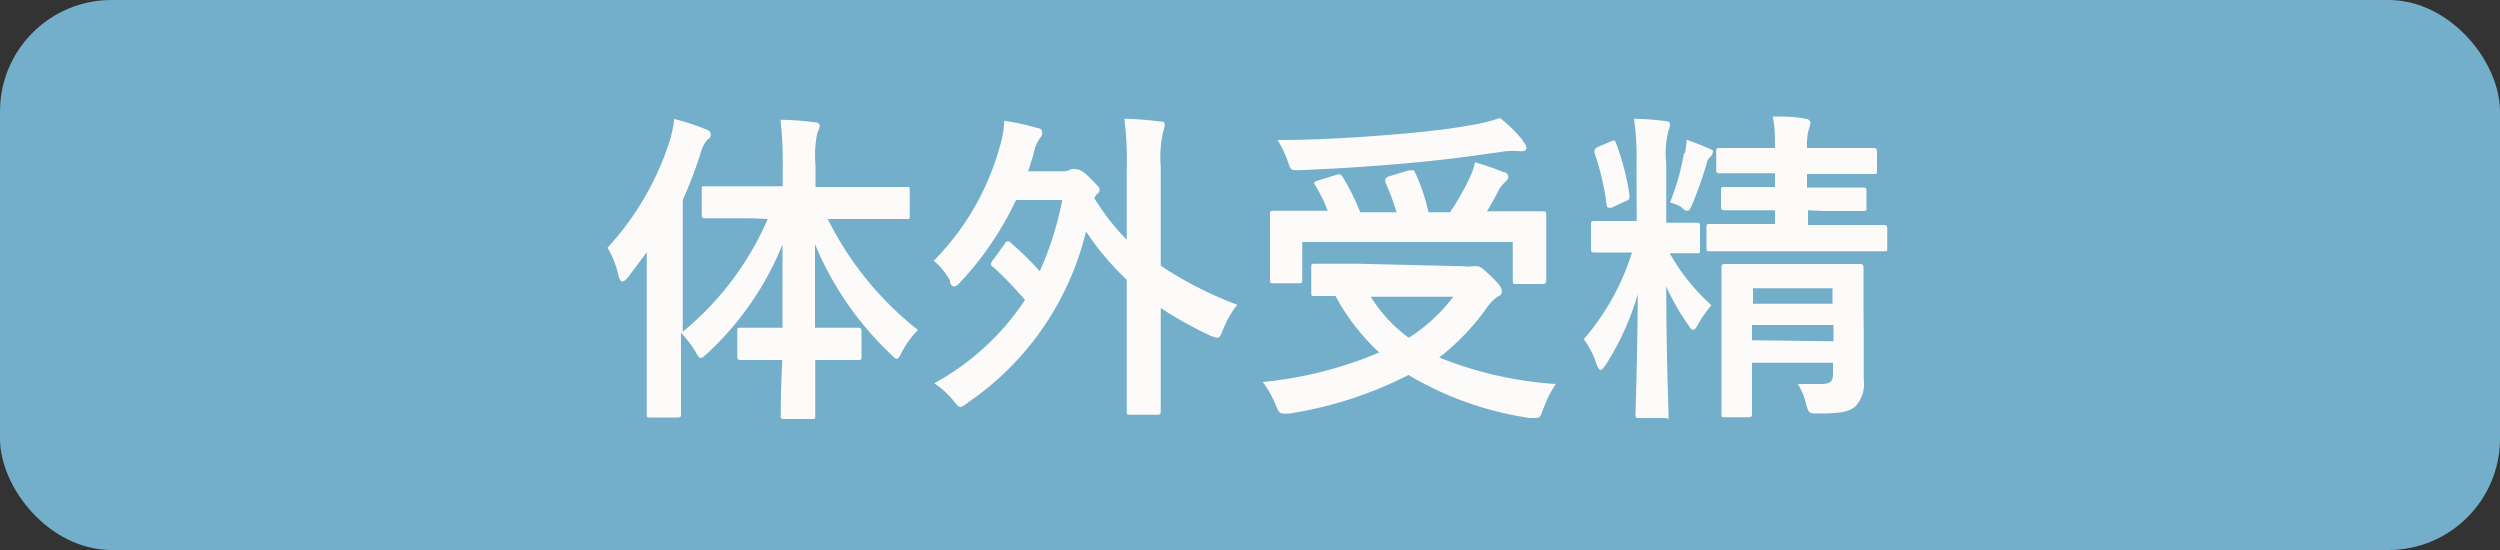
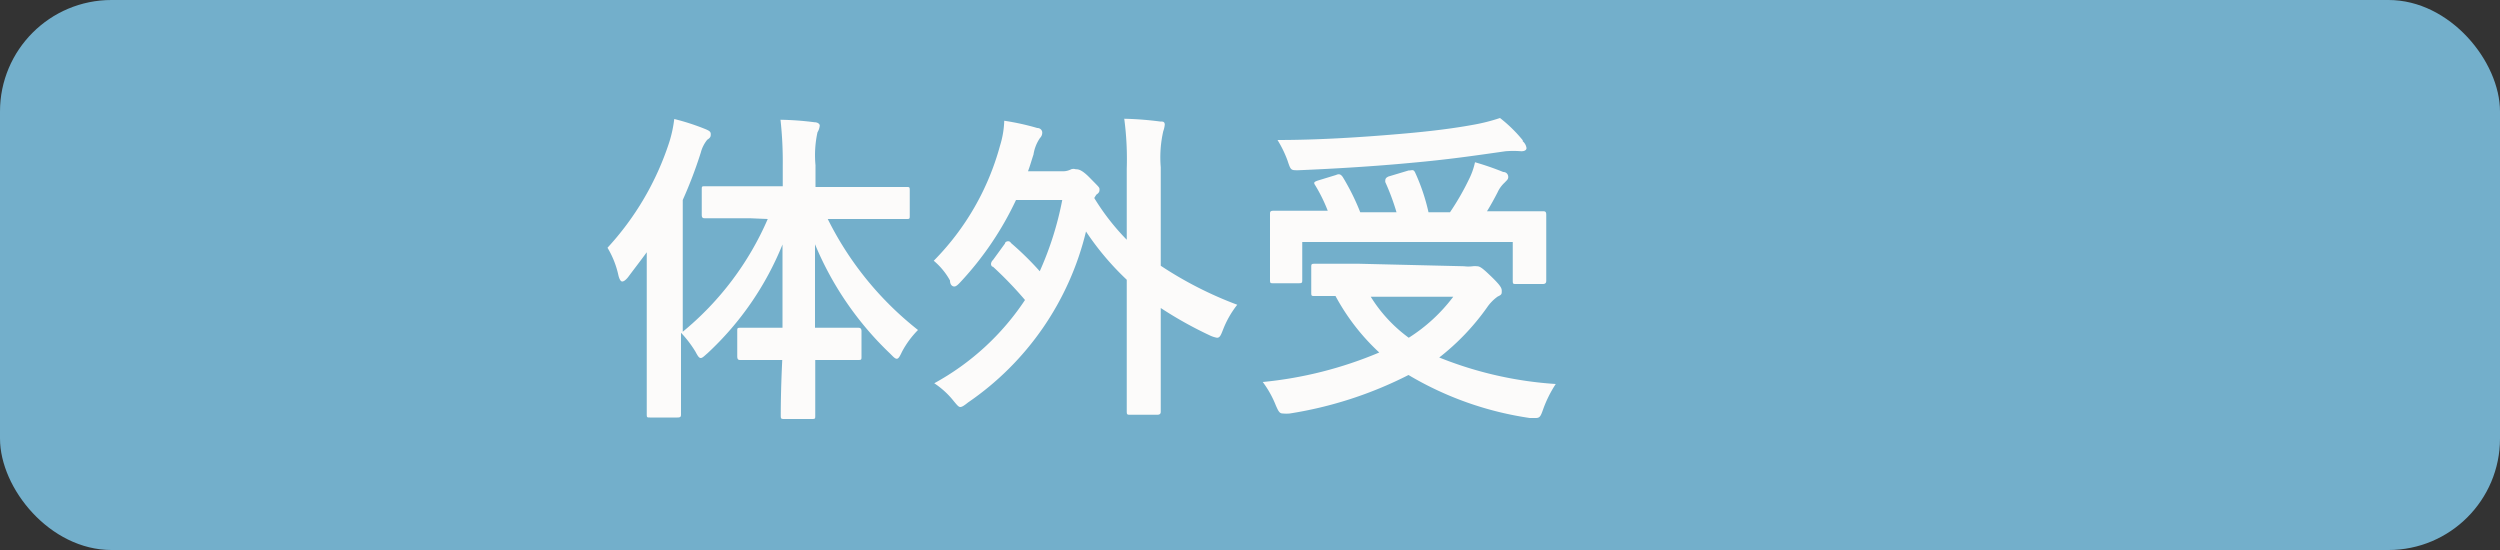
<svg xmlns="http://www.w3.org/2000/svg" width="100" height="22" viewBox="0 0 100 22">
  <rect x="0" y="0" width="100" height="22" fill="#333333" stroke="none" />
  <defs>
    <style>.cls-1{fill:#73afcb;}.cls-2{fill:#fcfbfa;}</style>
  </defs>
  <g id="レイヤー_2" data-name="レイヤー 2">
    <g id="コンテンツ">
      <rect class="cls-1" width="100" height="22" rx="4.46" />
      <path class="cls-2" d="M30,8.73c-1.28,0-1.71,0-1.79,0s-.14,0-.14-.14v-1c0-.14,0-.14.14-.14h3.1V6.63a15.3,15.3,0,0,0-.09-1.84,12.08,12.08,0,0,1,1.36.1c.13,0,.21.07.21.13a.62.62,0,0,1-.09.27,4.28,4.28,0,0,0-.08,1.32v.87h3.64c.12,0,.13,0,.13.14v1c0,.13,0,.14-.13.14s-.53,0-1.79,0H33.11a13,13,0,0,0,3.61,4.44,3.67,3.67,0,0,0-.64.87c-.09.19-.14.28-.21.28s-.14-.08-.27-.21a12.84,12.84,0,0,1-3-4.37c0,1.17,0,2.33,0,3.34h.3c1,0,1.34,0,1.41,0s.15,0,.15.14v1c0,.14,0,.15-.15.15s-.4,0-1.41,0h-.29c0,1.23,0,2.09,0,2.22s0,.14-.14.14H31.39c-.14,0-.16,0-.16-.14s0-1,.06-2.22h-.24c-1,0-1.34,0-1.42,0s-.14,0-.14-.15v-1c0-.13,0-.14.14-.14s.41,0,1.42,0h.25c0-1,0-2.17,0-3.33a12.15,12.15,0,0,1-3,4.35c-.13.11-.2.19-.27.19s-.12-.08-.21-.25a4.44,4.44,0,0,0-.58-.76v1.25c0,1.27,0,1.91,0,2s0,.14-.14.14h-1.1c-.12,0-.13,0-.13-.14s0-.7,0-2v-3c0-.43,0-1,0-1.47-.24.33-.49.65-.75,1-.09.11-.17.17-.23.17s-.11-.08-.15-.23a3.64,3.64,0,0,0-.44-1.12,11.43,11.43,0,0,0,2.47-4.22,5,5,0,0,0,.2-.93,9.32,9.32,0,0,1,1.26.41c.14.06.2.1.2.19s0,.14-.14.23a1.36,1.36,0,0,0-.26.52A17.72,17.72,0,0,1,27.31,8v5.27a12,12,0,0,0,3.4-4.51Z" />
      <path class="cls-2" d="M40.2,9.74c0-.06.08-.09.12-.09s.07,0,.13.08a12,12,0,0,1,1.14,1.12A12.86,12.86,0,0,0,42.49,8H40.64a12.73,12.73,0,0,1-2.21,3.27c-.12.13-.19.19-.26.19S38,11.4,38,11.22a2.78,2.78,0,0,0-.65-.79A10.42,10.42,0,0,0,40,5.83a3.74,3.74,0,0,0,.17-1,10,10,0,0,1,1.32.29c.13,0,.2.1.2.18a.3.3,0,0,1-.09.22,1.59,1.59,0,0,0-.26.66c-.08.24-.14.46-.22.67h1.34a.73.73,0,0,0,.39-.08.29.29,0,0,1,.18,0c.09,0,.23,0,.57.35s.38.37.38.45,0,.13-.13.22l-.08.13a9.27,9.27,0,0,0,1.3,1.67V6.75a12.2,12.2,0,0,0-.1-2,13.15,13.15,0,0,1,1.43.11c.11,0,.19,0,.19.13a1.1,1.1,0,0,1-.06.26,4.73,4.73,0,0,0-.1,1.44v3.94a15.13,15.13,0,0,0,3.06,1.56,3.85,3.85,0,0,0-.57,1c-.09.23-.13.32-.24.32a1.11,1.11,0,0,1-.3-.1,15.7,15.7,0,0,1-1.95-1.09v1.87c0,1.46,0,2.2,0,2.26s0,.14-.14.14H45.22c-.13,0-.15,0-.15-.14s0-.8,0-2.26v-3a11.08,11.08,0,0,1-1.63-1.93,11.57,11.57,0,0,1-4.72,6.84c-.15.12-.24.18-.31.18s-.14-.09-.28-.26a3.35,3.35,0,0,0-.76-.69A10.25,10.25,0,0,0,41,12a15,15,0,0,0-1.28-1.33c-.06,0-.08-.08-.08-.11a.24.24,0,0,1,.08-.16Z" />
      <path class="cls-2" d="M58.56,10.65a1.39,1.39,0,0,0,.35,0,.77.77,0,0,1,.17,0c.12,0,.23.08.61.45s.38.45.38.55,0,.14-.16.21a1.74,1.74,0,0,0-.43.44,9.47,9.47,0,0,1-1.91,2,15.08,15.08,0,0,0,4.66,1.06,4.76,4.76,0,0,0-.5,1c-.1.28-.13.36-.3.36l-.24,0A13.23,13.23,0,0,1,56.34,15a15.88,15.88,0,0,1-4.75,1.54,1.48,1.48,0,0,1-.27,0c-.14,0-.18-.08-.29-.33a4,4,0,0,0-.52-.93,15.91,15.91,0,0,0,4.66-1.18,8.68,8.68,0,0,1-1.75-2.26h-.83c-.13,0-.14,0-.14-.14v-1c0-.13,0-.15.14-.15s.51,0,1.77,0ZM53.44,7c.15-.07.21,0,.27.08a9.26,9.26,0,0,1,.7,1.41h1.45a9.15,9.15,0,0,0-.45-1.21c0-.11,0-.16.13-.22l.8-.24c.14,0,.19-.06.26.07a7.93,7.93,0,0,1,.54,1.6H58a10.25,10.25,0,0,0,.76-1.32A2.83,2.83,0,0,0,59,6.49a11.17,11.17,0,0,1,1.13.39c.13,0,.2.1.2.2s-.07.14-.14.22a1.22,1.22,0,0,0-.29.4c-.13.25-.26.49-.42.75H60c1.2,0,1.63,0,1.71,0s.14,0,.14.14,0,.3,0,.65V10c0,.84,0,1.14,0,1.21s0,.15-.14.15H60.65c-.13,0-.14,0-.14-.15V9.68H52.09v1.5c0,.13,0,.15-.15.15h-1c-.13,0-.14,0-.14-.15s0-.37,0-1.22V9.31c0-.44,0-.65,0-.74s0-.14.14-.14.51,0,1.71,0h.46a6.39,6.39,0,0,0-.49-1c-.08-.12-.08-.15.1-.21Zm7.47-1.35a.44.44,0,0,1,.15.27c0,.08-.07.13-.21.13a3.94,3.94,0,0,0-.63,0c-1.27.18-2.27.33-3.84.47-1.38.13-3,.23-4.46.29-.29,0-.29,0-.42-.39a4.47,4.47,0,0,0-.4-.82c1.65,0,3.35-.11,4.87-.24,1.3-.11,2.19-.23,2.91-.36A7.44,7.44,0,0,0,60,4.72,5.65,5.65,0,0,1,60.91,5.61Zm-6.08,6.22a5.83,5.83,0,0,0,1.52,1.64,6.7,6.7,0,0,0,1.78-1.64Z" />
-       <path class="cls-2" d="M65.46,6.59a10.92,10.92,0,0,0-.1-1.84,11.26,11.26,0,0,1,1.23.09c.14,0,.21.06.21.13a.88.88,0,0,1-.07.29,3.82,3.82,0,0,0-.08,1.31V8.91c.82,0,1.09,0,1.17,0S68,8.9,68,9V10c0,.12,0,.13-.14.13l-1.07,0a8.13,8.13,0,0,0,1.67,2.08,4.4,4.4,0,0,0-.54.77c-.08.14-.13.21-.18.21s-.1,0-.2-.18a9,9,0,0,1-.89-1.55c0,2.65.09,4.85.09,5.12s0,.14-.16.14h-1c-.15,0-.16,0-.16-.14s.08-2.42.09-4.81a10.73,10.73,0,0,1-1.28,2.82c-.09.13-.16.21-.21.21s-.09-.08-.16-.23a3.24,3.24,0,0,0-.51-1,9.74,9.74,0,0,0,1.93-3.47h-.21c-.91,0-1.21,0-1.29,0s-.14,0-.14-.13V9c0-.14,0-.16.14-.16s.38,0,1.29,0h.4Zm-1,1.72c-.14,0-.18,0-.19-.09a10.78,10.78,0,0,0-.49-2.11c0-.13,0-.15.11-.22l.51-.22c.15-.06.18-.08.22,0a10,10,0,0,1,.56,2.14c0,.14,0,.18-.14.23Zm2.94-2.18a4.84,4.84,0,0,0,.07-.54c.34.12.66.25.89.35s.15.1.15.16a.27.27,0,0,1-.08.16.43.43,0,0,0-.16.27,15.42,15.42,0,0,1-.58,1.64c-.08.18-.12.26-.18.26s-.13,0-.26-.15a1.62,1.62,0,0,0-.45-.18A9.88,9.88,0,0,0,67.36,6.13Zm4.92,2.28V9h1.31c1.23,0,1.64,0,1.72,0s.14,0,.14.16v.76c0,.13,0,.13-.14.13H68.4c-.13,0-.14,0-.14-.13V9.12c0-.15,0-.16.14-.16s.5,0,1.73,0H71V8.41h-.45c-1.11,0-1.48,0-1.56,0s-.15,0-.15-.14V7.62c0-.13,0-.14.15-.14s.45,0,1.56,0H71V6.93h-.57c-1.17,0-1.57,0-1.65,0s-.13,0-.13-.14V6.06c0-.13,0-.14.13-.14s.48,0,1.65,0H71c0-.45,0-.83-.09-1.26.48,0,.86,0,1.3.09.13,0,.21.1.21.15a1.09,1.09,0,0,1-.08.31,2.61,2.61,0,0,0-.06.71h1c1.17,0,1.58,0,1.65,0s.15,0,.15.14v.76c0,.13,0,.14-.15.14s-.48,0-1.65,0h-1V7.5h.66c1.12,0,1.48,0,1.56,0s.16,0,.16.14V8.3c0,.13,0,.14-.16.14s-.44,0-1.55,0Zm2.23,4.92c0,.65,0,1.4,0,1.86a1.3,1.3,0,0,1-.33,1.06c-.23.2-.51.29-1.47.29-.39,0-.4,0-.51-.39a2.47,2.47,0,0,0-.33-.79l.93,0c.43,0,.48-.15.48-.41v-.44H70.08V15c0,1,0,1.49,0,1.55s0,.14-.13.14H69c-.13,0-.14,0-.14-.14s0-.47,0-1.52v-2.9c0-.94,0-1.34,0-1.43s0-.14.14-.14.47,0,1.56,0h2.28c1.09,0,1.46,0,1.54,0s.16,0,.16.14,0,.57,0,1.53Zm-4.43-1.8v.62H73.3v-.62Zm3.22,2.12V13H70.08v.61Z" />
    </g>
  </g>
</svg>